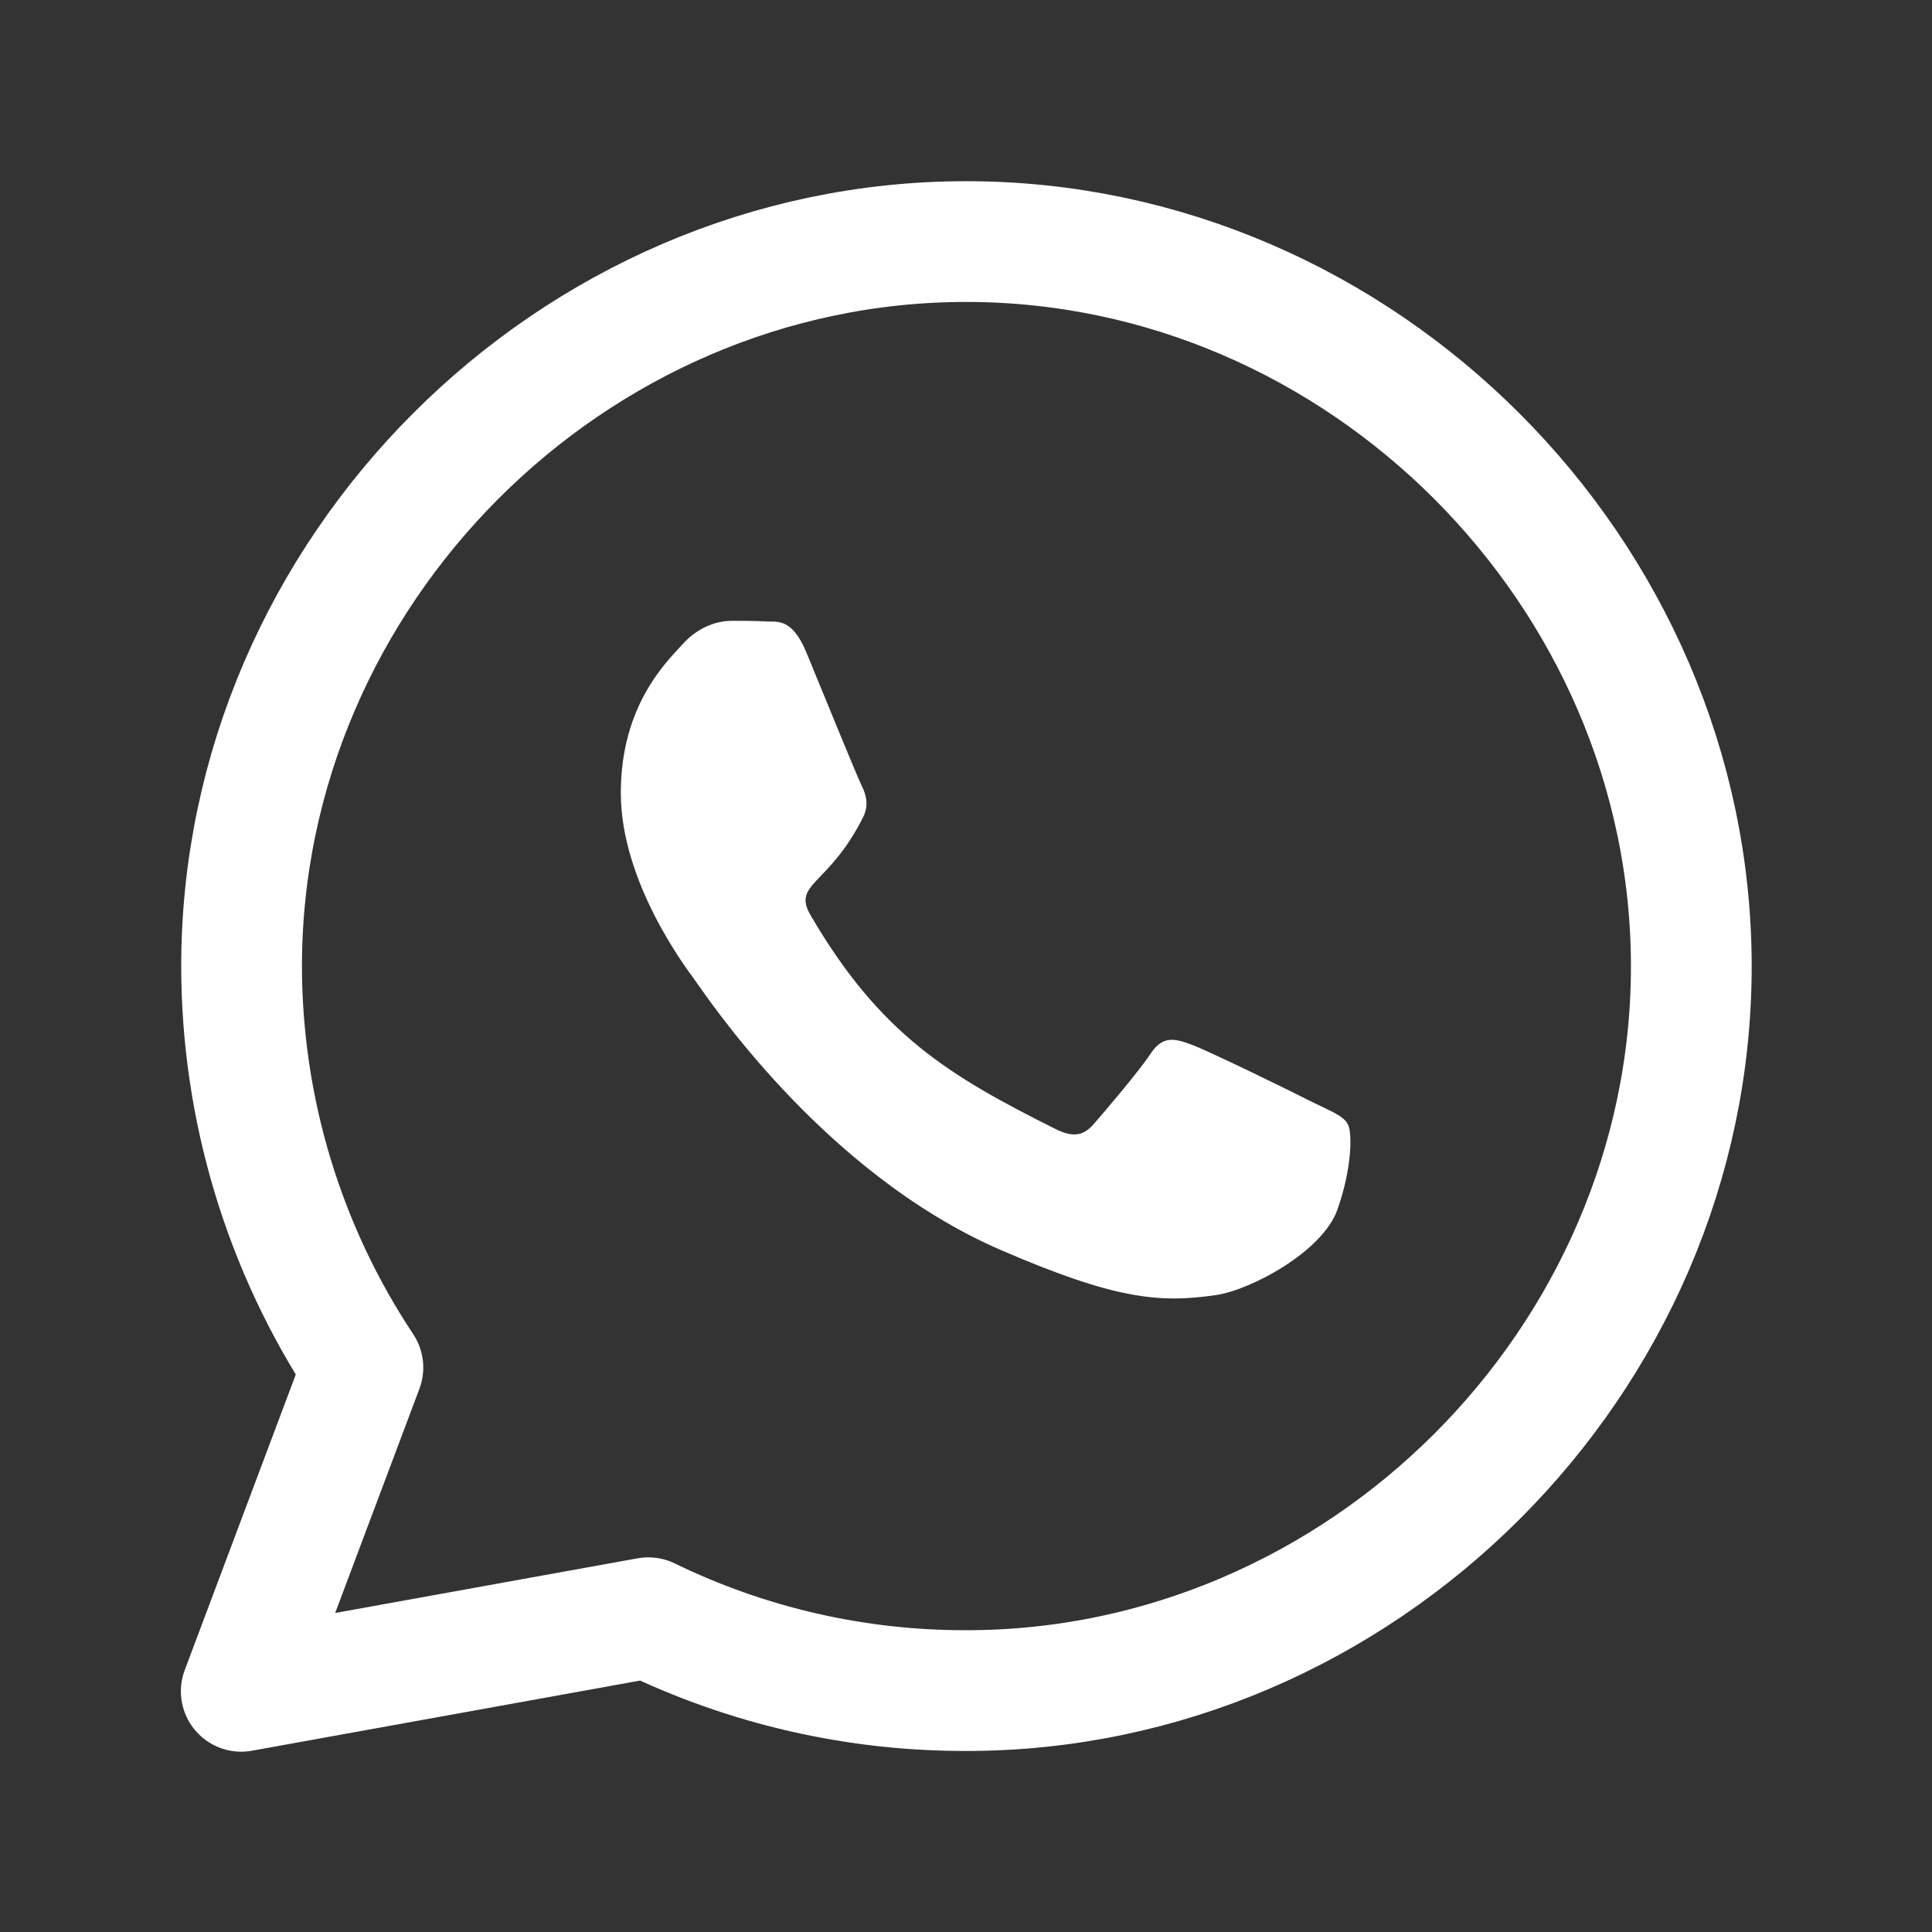
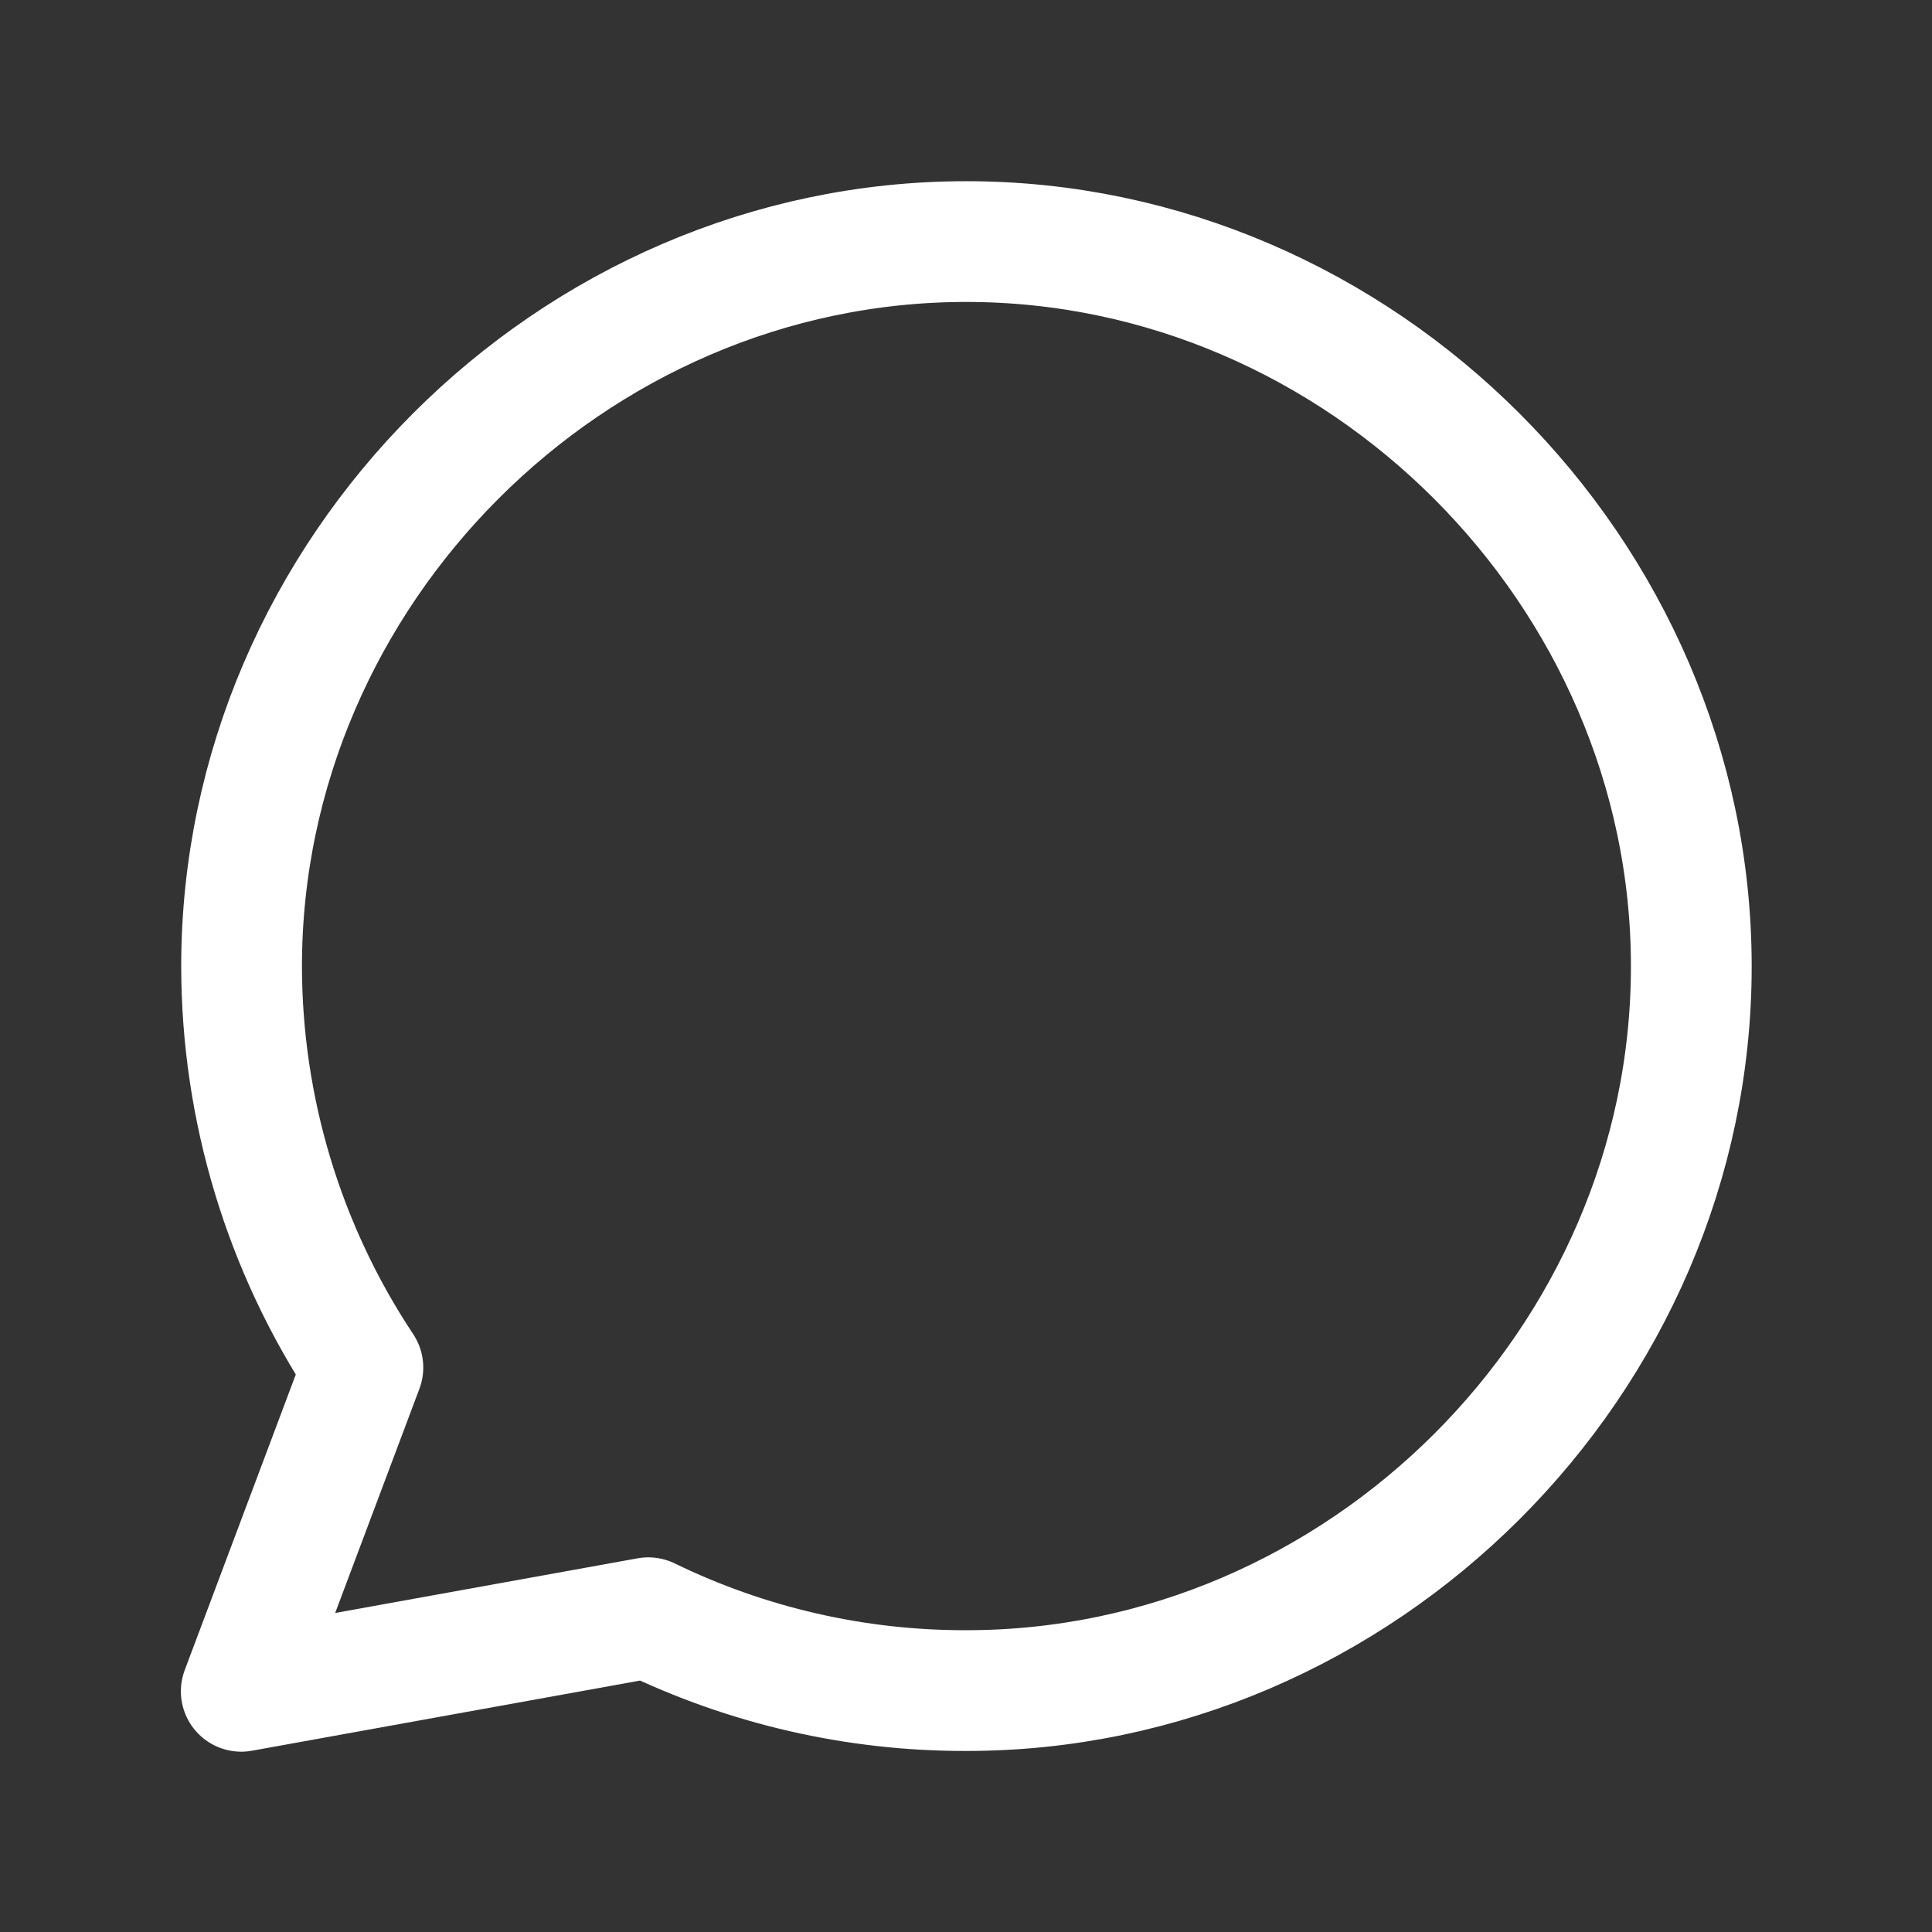
<svg xmlns="http://www.w3.org/2000/svg" width="24" height="24" viewBox="0 0 24 24" fill="none">
  <rect x="0" y="0" width="24" height="24" fill="#333333" stroke="none" />
-   <path d="M12.001 3.001C7.096 3.001 3.001 7.104 3.001 12.004C3.003 13.777 3.527 15.511 4.508 16.988L2.997 21.01L8.054 20.096C9.283 20.694 10.633 21.004 12.001 21.001C16.909 21.004 21.01 16.908 21.01 12.005C21.01 7.108 16.907 2.999 12.001 3.001Z" stroke="white" stroke-width="1.5" stroke-linecap="round" stroke-linejoin="round" />
-   <path d="M16.32 13.699C16.099 13.586 15.001 13.047 14.796 12.975C14.591 12.899 14.443 12.863 14.294 13.088C14.145 13.313 13.719 13.812 13.586 13.964C13.457 14.113 13.325 14.133 13.104 14.021C11.793 13.365 10.932 12.851 10.068 11.367C9.839 10.973 10.297 11.001 10.723 10.149C10.796 10 10.759 9.871 10.703 9.758C10.647 9.646 10.2 8.548 10.016 8.102C9.835 7.668 9.65 7.728 9.513 7.72C9.384 7.712 9.236 7.712 9.087 7.712C8.938 7.712 8.697 7.768 8.492 7.989C8.287 8.215 7.712 8.753 7.712 9.851C7.712 10.949 8.512 12.01 8.62 12.159C8.733 12.308 10.193 14.559 12.432 15.528C13.847 16.14 14.402 16.192 15.11 16.087C15.54 16.023 16.429 15.549 16.614 15.026C16.799 14.503 16.799 14.057 16.742 13.964C16.69 13.864 16.541 13.807 16.32 13.699Z" fill="white" />
+   <path d="M12.001 3.001C7.096 3.001 3.001 7.104 3.001 12.004C3.003 13.777 3.527 15.511 4.508 16.988L2.997 21.01L8.054 20.096C9.283 20.694 10.633 21.004 12.001 21.001C16.909 21.004 21.01 16.908 21.01 12.005C21.01 7.108 16.907 2.999 12.001 3.001" stroke="white" stroke-width="1.5" stroke-linecap="round" stroke-linejoin="round" />
</svg>